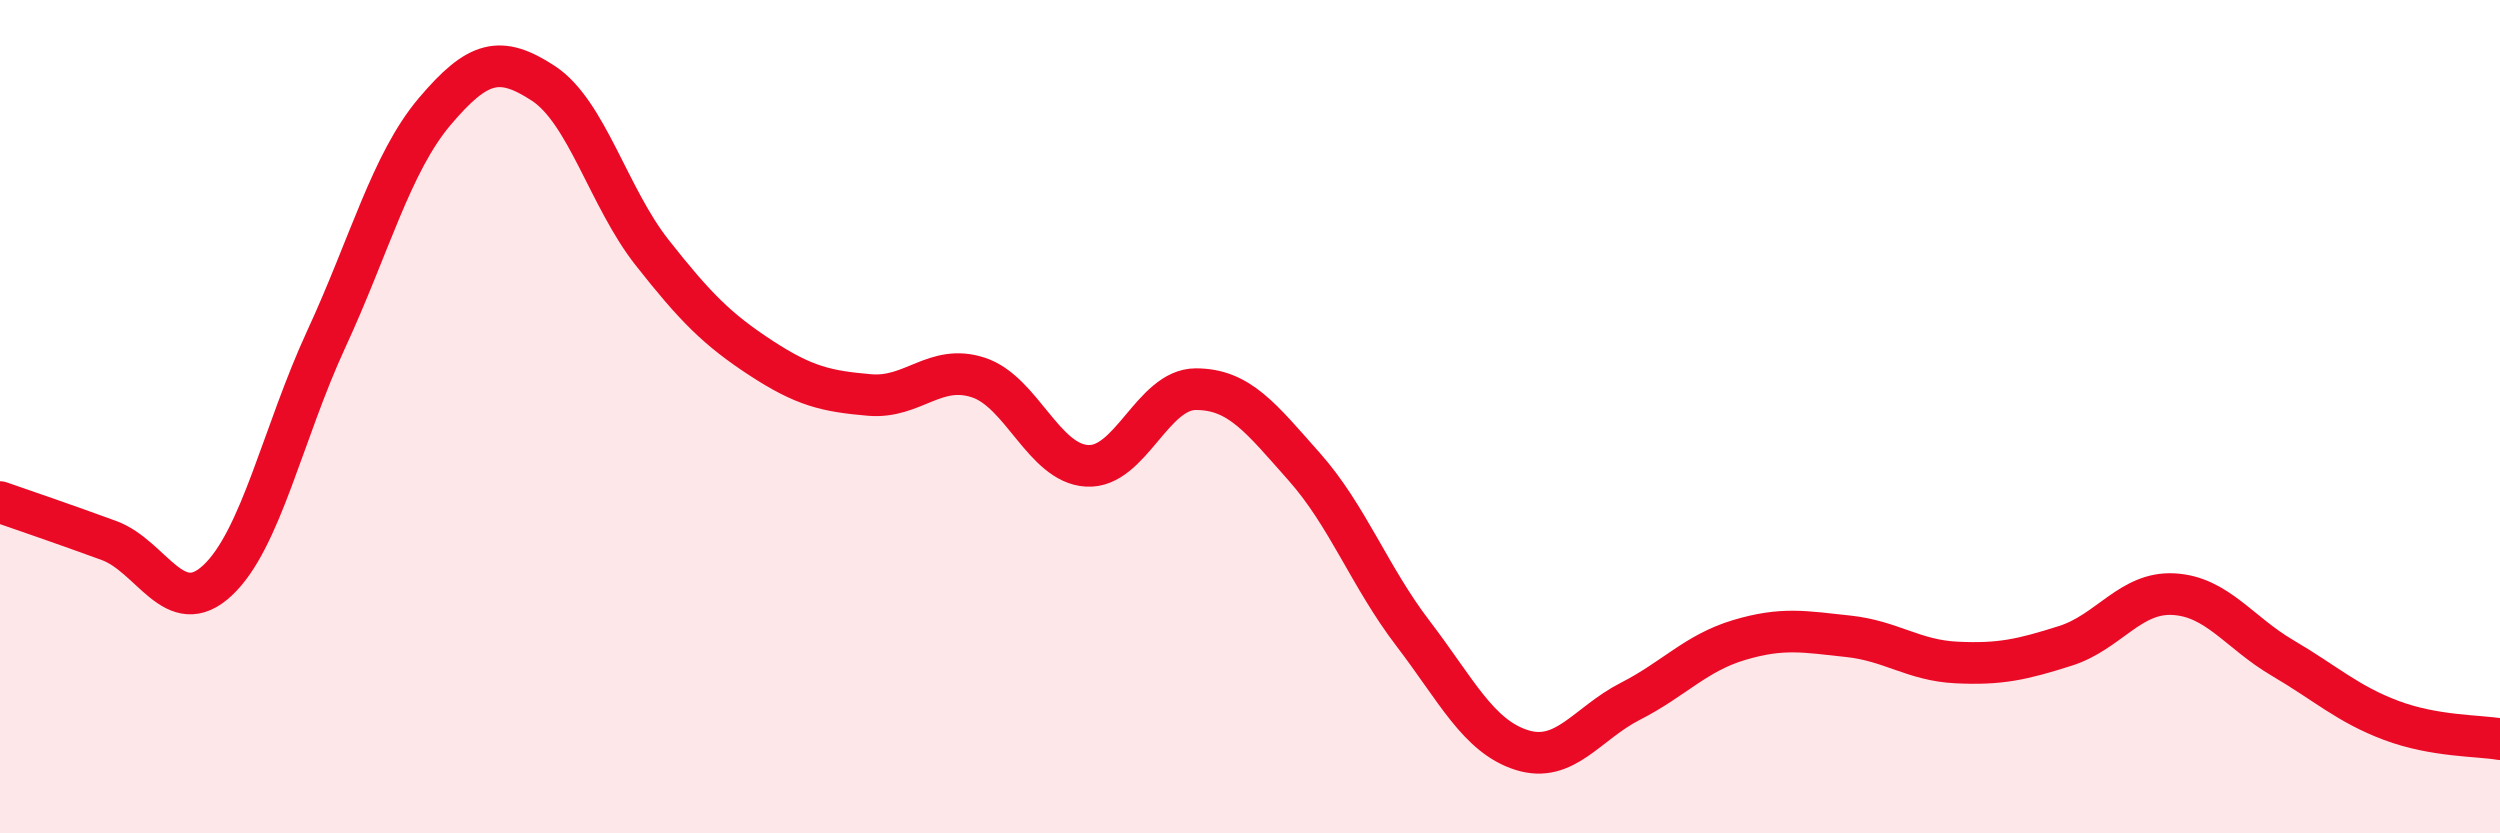
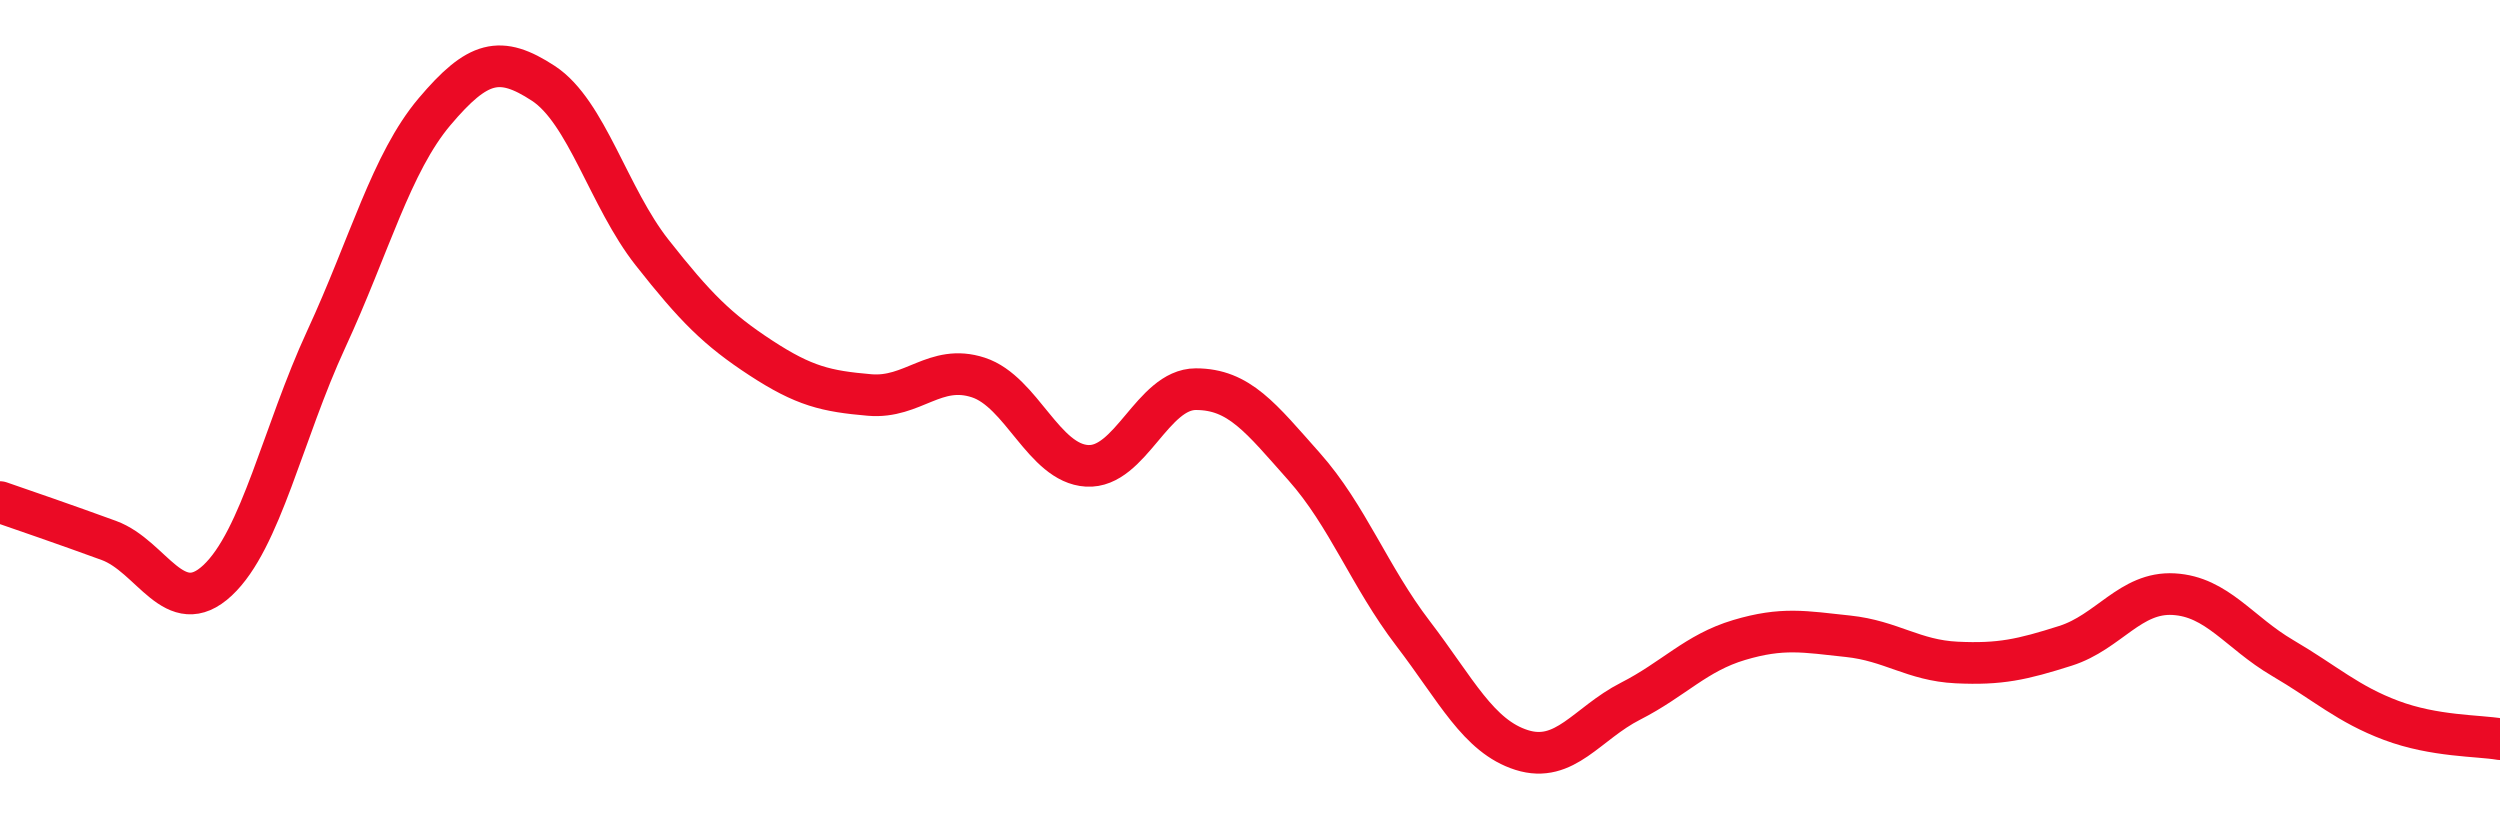
<svg xmlns="http://www.w3.org/2000/svg" width="60" height="20" viewBox="0 0 60 20">
-   <path d="M 0,12.05 C 0.52,12.23 1.57,12.59 2.61,12.97 C 3.65,13.35 4.18,14.9 5.22,13.93 C 6.26,12.96 6.79,10.39 7.83,8.14 C 8.87,5.89 9.39,3.91 10.43,2.68 C 11.47,1.45 12,1.32 13.04,2 C 14.08,2.68 14.61,4.74 15.65,6.06 C 16.69,7.38 17.22,7.91 18.26,8.59 C 19.3,9.27 19.83,9.39 20.87,9.48 C 21.91,9.57 22.44,8.72 23.48,9.06 C 24.52,9.4 25.05,11.12 26.09,11.18 C 27.13,11.24 27.66,9.34 28.7,9.34 C 29.74,9.34 30.26,10.03 31.3,11.2 C 32.34,12.37 32.87,13.84 33.91,15.2 C 34.95,16.56 35.48,17.67 36.52,18 C 37.56,18.33 38.09,17.36 39.13,16.83 C 40.17,16.3 40.7,15.67 41.74,15.36 C 42.78,15.05 43.31,15.16 44.35,15.27 C 45.39,15.38 45.92,15.85 46.96,15.9 C 48,15.95 48.53,15.83 49.57,15.5 C 50.61,15.17 51.13,14.2 52.17,14.26 C 53.21,14.32 53.74,15.18 54.78,15.79 C 55.82,16.4 56.35,16.9 57.39,17.29 C 58.43,17.68 59.48,17.65 60,17.74L60 20L0 20Z" fill="#EB0A25" opacity="0.1" stroke-linecap="round" stroke-linejoin="round" />
  <path d="M 0,12.05 C 0.52,12.23 1.57,12.59 2.61,12.97 C 3.65,13.35 4.18,14.9 5.22,13.93 C 6.26,12.96 6.79,10.39 7.83,8.14 C 8.87,5.89 9.39,3.91 10.43,2.68 C 11.47,1.45 12,1.32 13.04,2 C 14.08,2.68 14.61,4.74 15.65,6.06 C 16.69,7.38 17.22,7.91 18.26,8.59 C 19.3,9.27 19.83,9.39 20.87,9.48 C 21.91,9.57 22.44,8.72 23.48,9.06 C 24.52,9.4 25.05,11.12 26.09,11.18 C 27.13,11.24 27.66,9.34 28.7,9.34 C 29.74,9.34 30.26,10.03 31.3,11.2 C 32.34,12.37 32.87,13.84 33.91,15.2 C 34.95,16.56 35.48,17.67 36.52,18 C 37.56,18.33 38.09,17.36 39.13,16.83 C 40.17,16.3 40.7,15.67 41.74,15.36 C 42.78,15.05 43.31,15.16 44.35,15.27 C 45.39,15.38 45.92,15.85 46.96,15.9 C 48,15.95 48.53,15.83 49.57,15.5 C 50.61,15.17 51.13,14.2 52.17,14.26 C 53.21,14.32 53.74,15.18 54.78,15.79 C 55.82,16.4 56.35,16.9 57.39,17.29 C 58.43,17.68 59.48,17.65 60,17.74" stroke="#EB0A25" stroke-width="1" fill="none" stroke-linecap="round" stroke-linejoin="round" />
</svg>